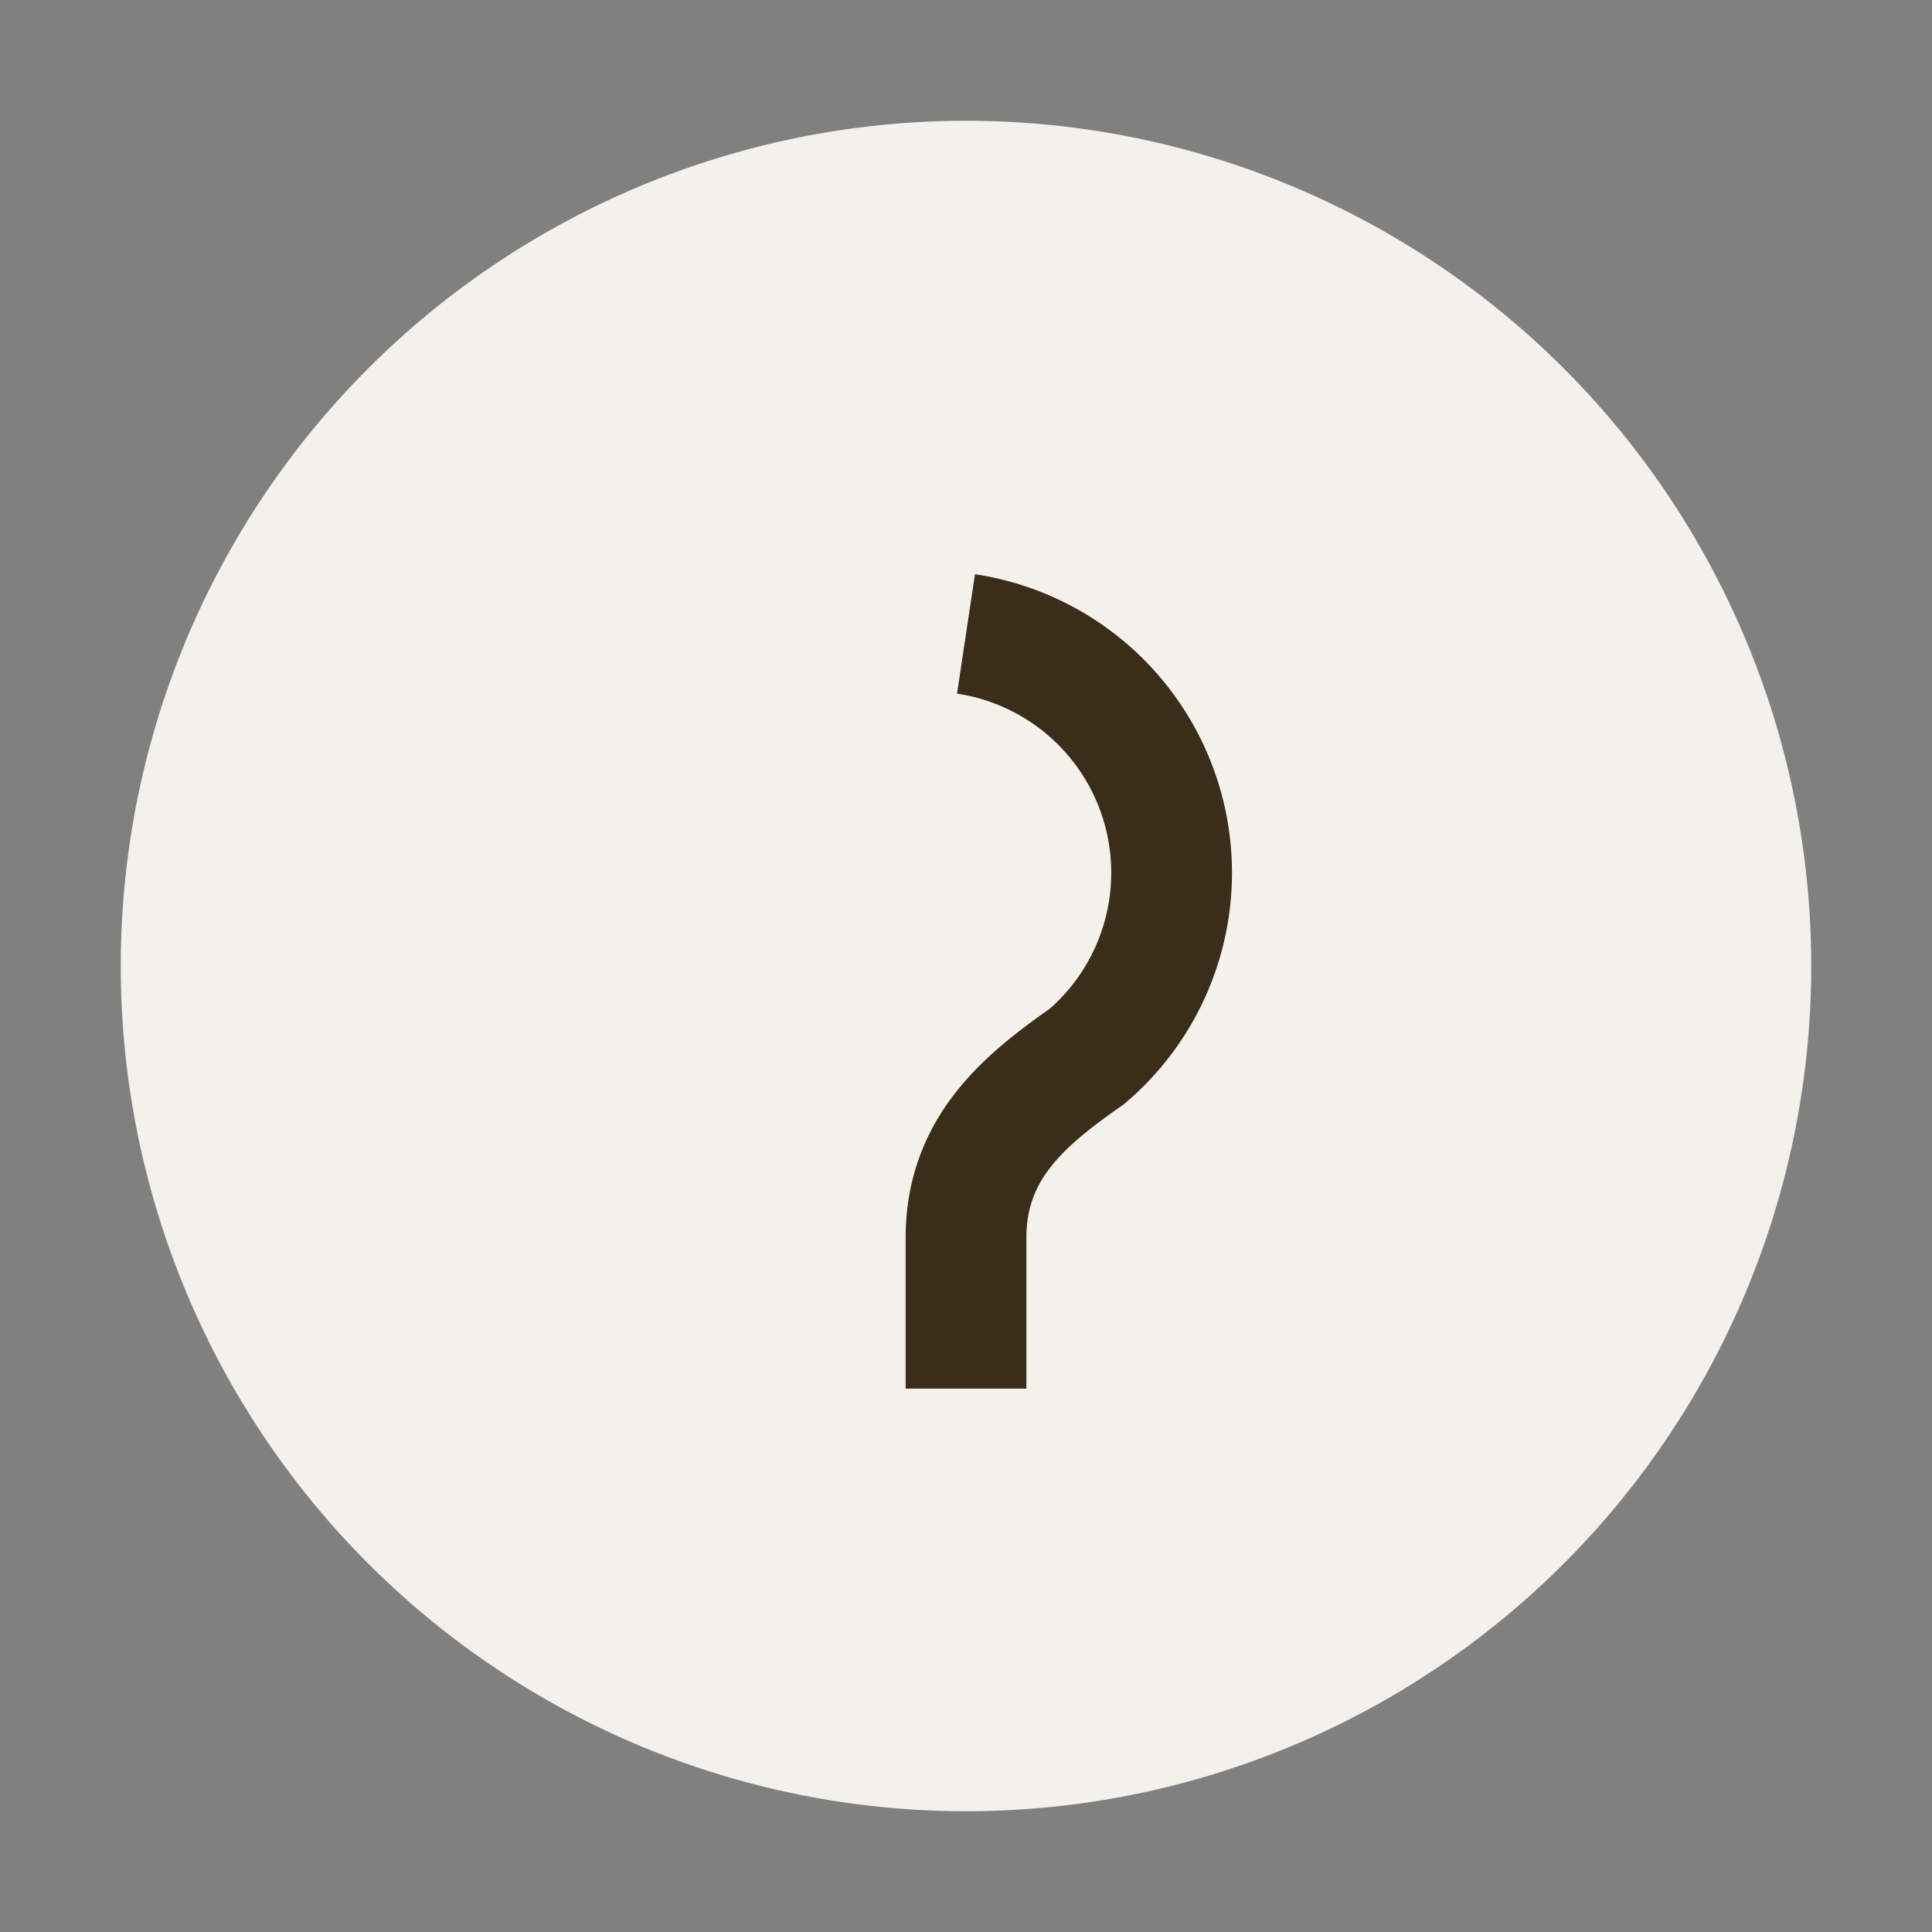
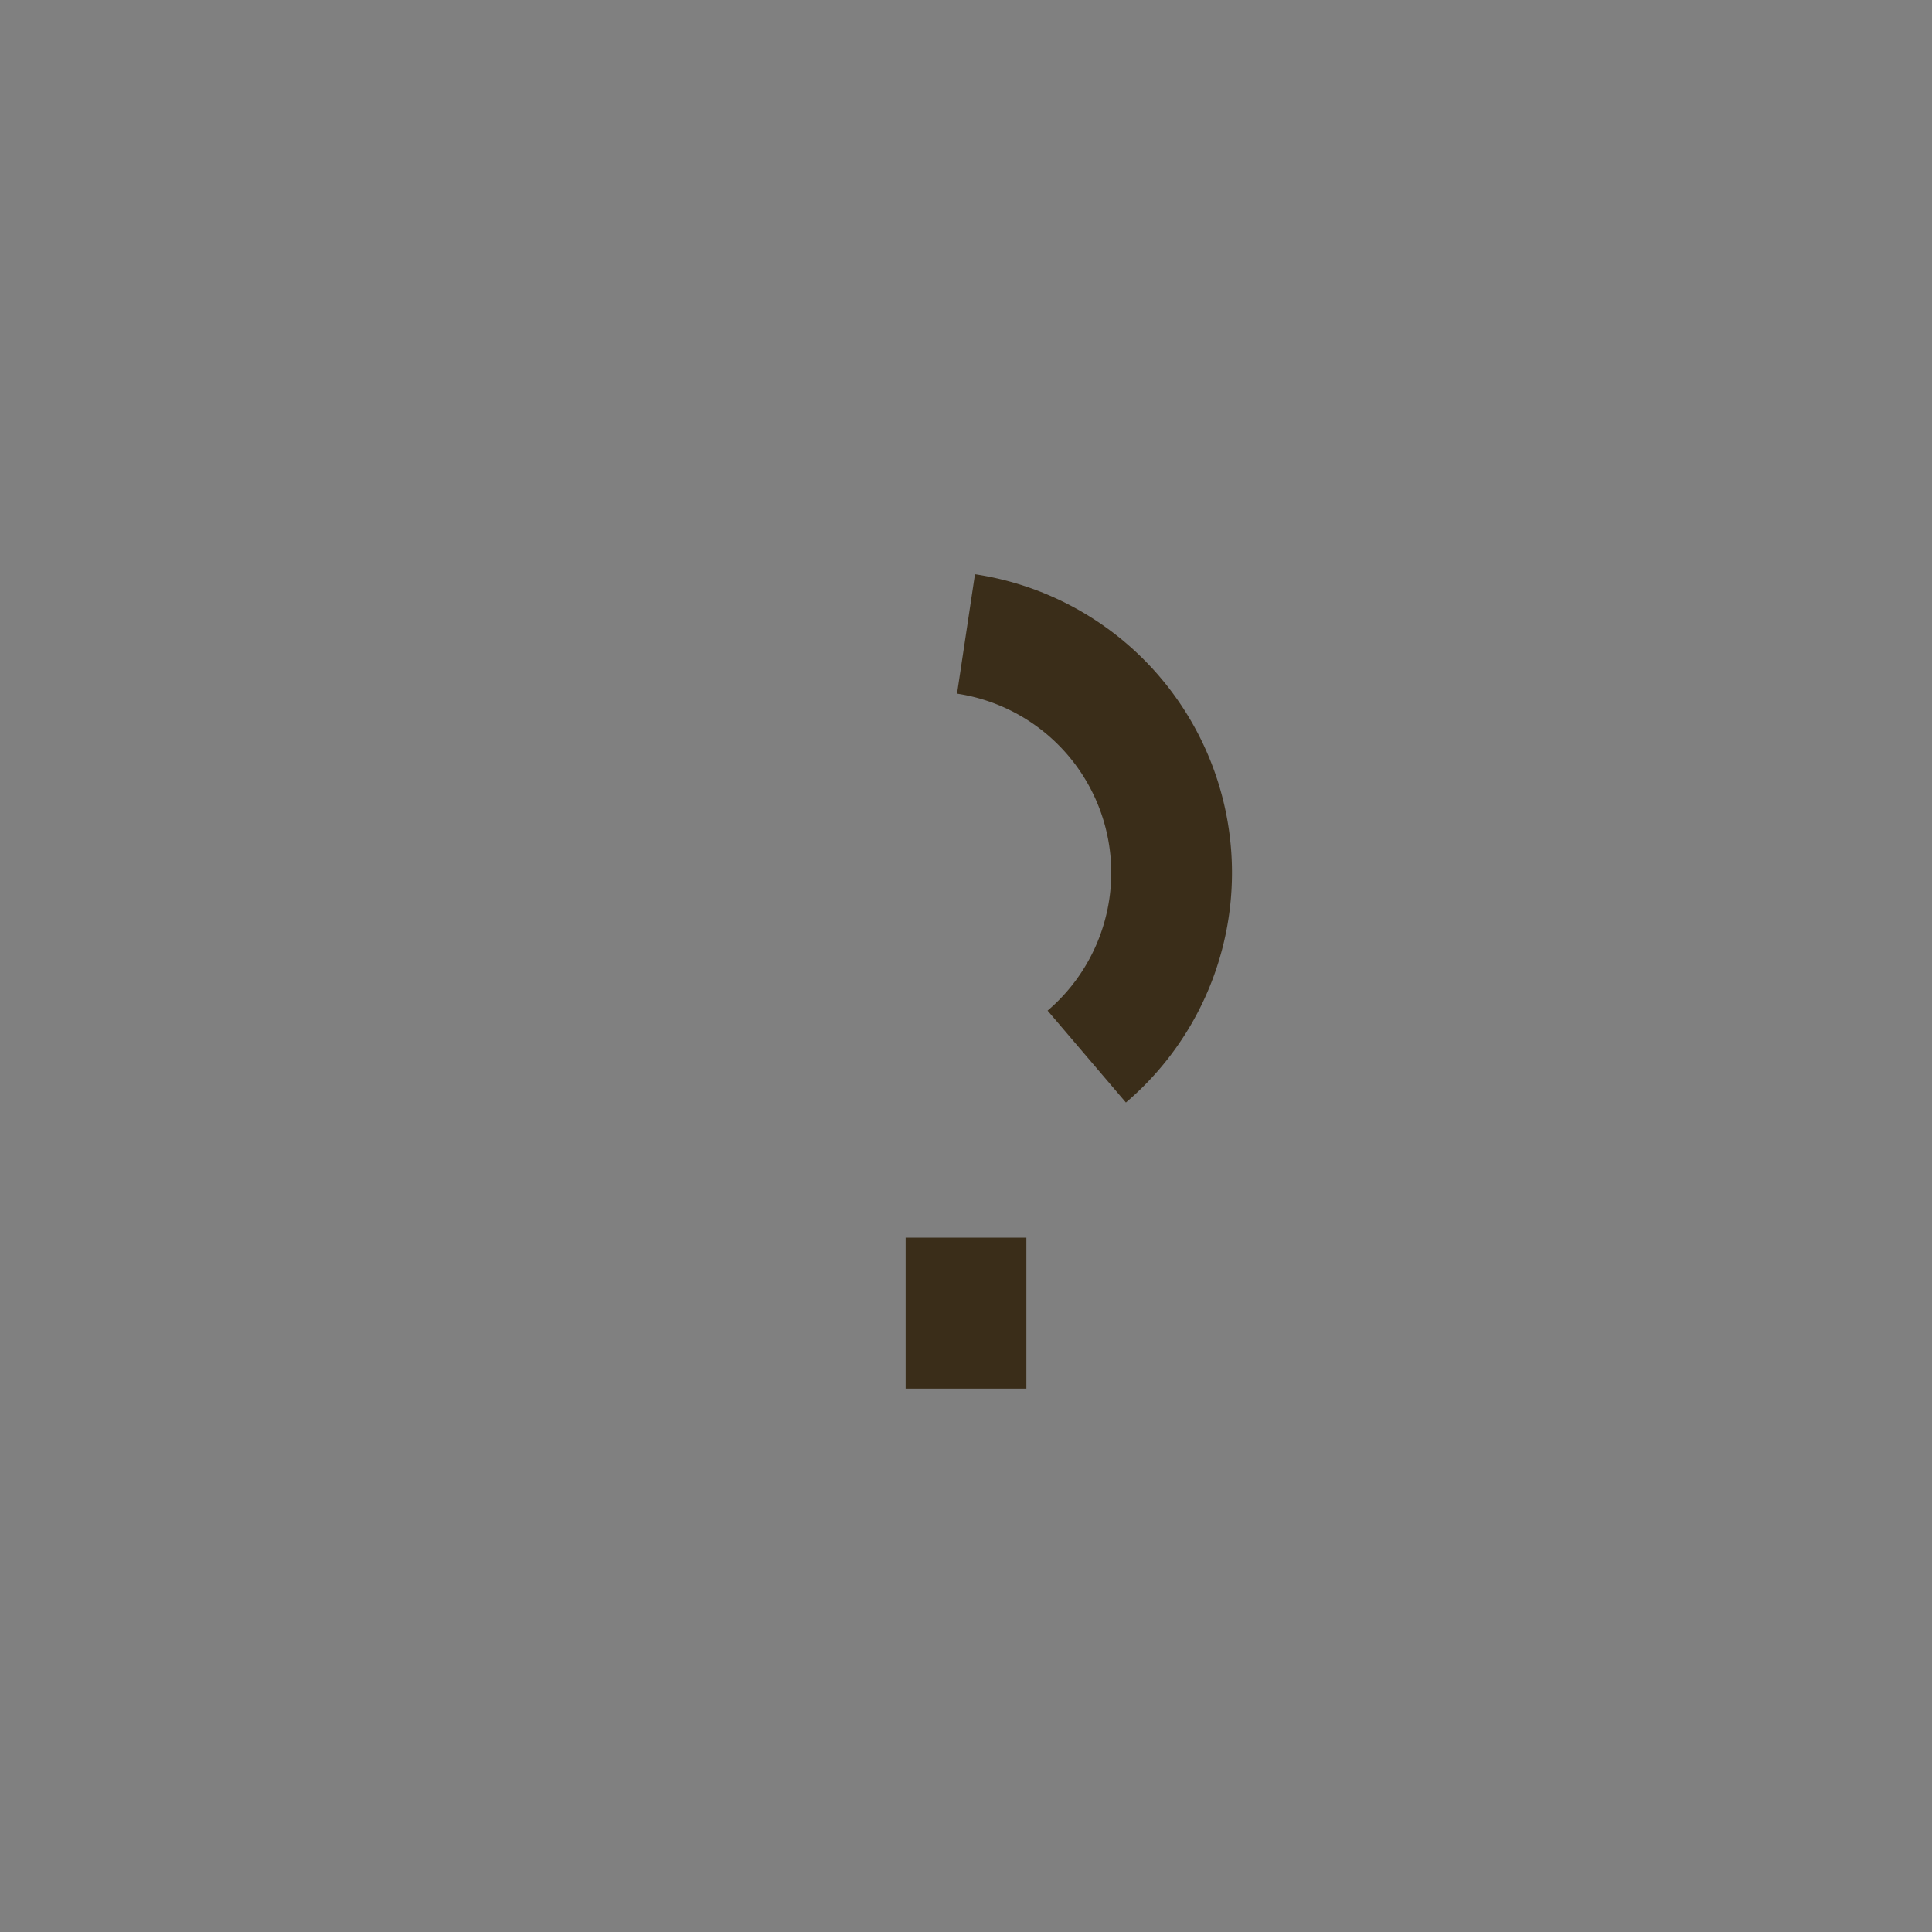
<svg xmlns="http://www.w3.org/2000/svg" width="32" height="32" viewBox="0 0 32 32">
  <rect x="0" y="0" width="32" height="32" fill="#808080" stroke="none" />
-   <circle cx="16" cy="16" r="14" fill="#F4F1EC" />
-   <path d="M16 23v-2.5M16 10.5a4 4 0 0 1 2 7c-1 .7-2 1.5-2 3" stroke="#3A2D19" stroke-width="2" fill="none" />
+   <path d="M16 23v-2.5M16 10.5a4 4 0 0 1 2 7" stroke="#3A2D19" stroke-width="2" fill="none" />
</svg>